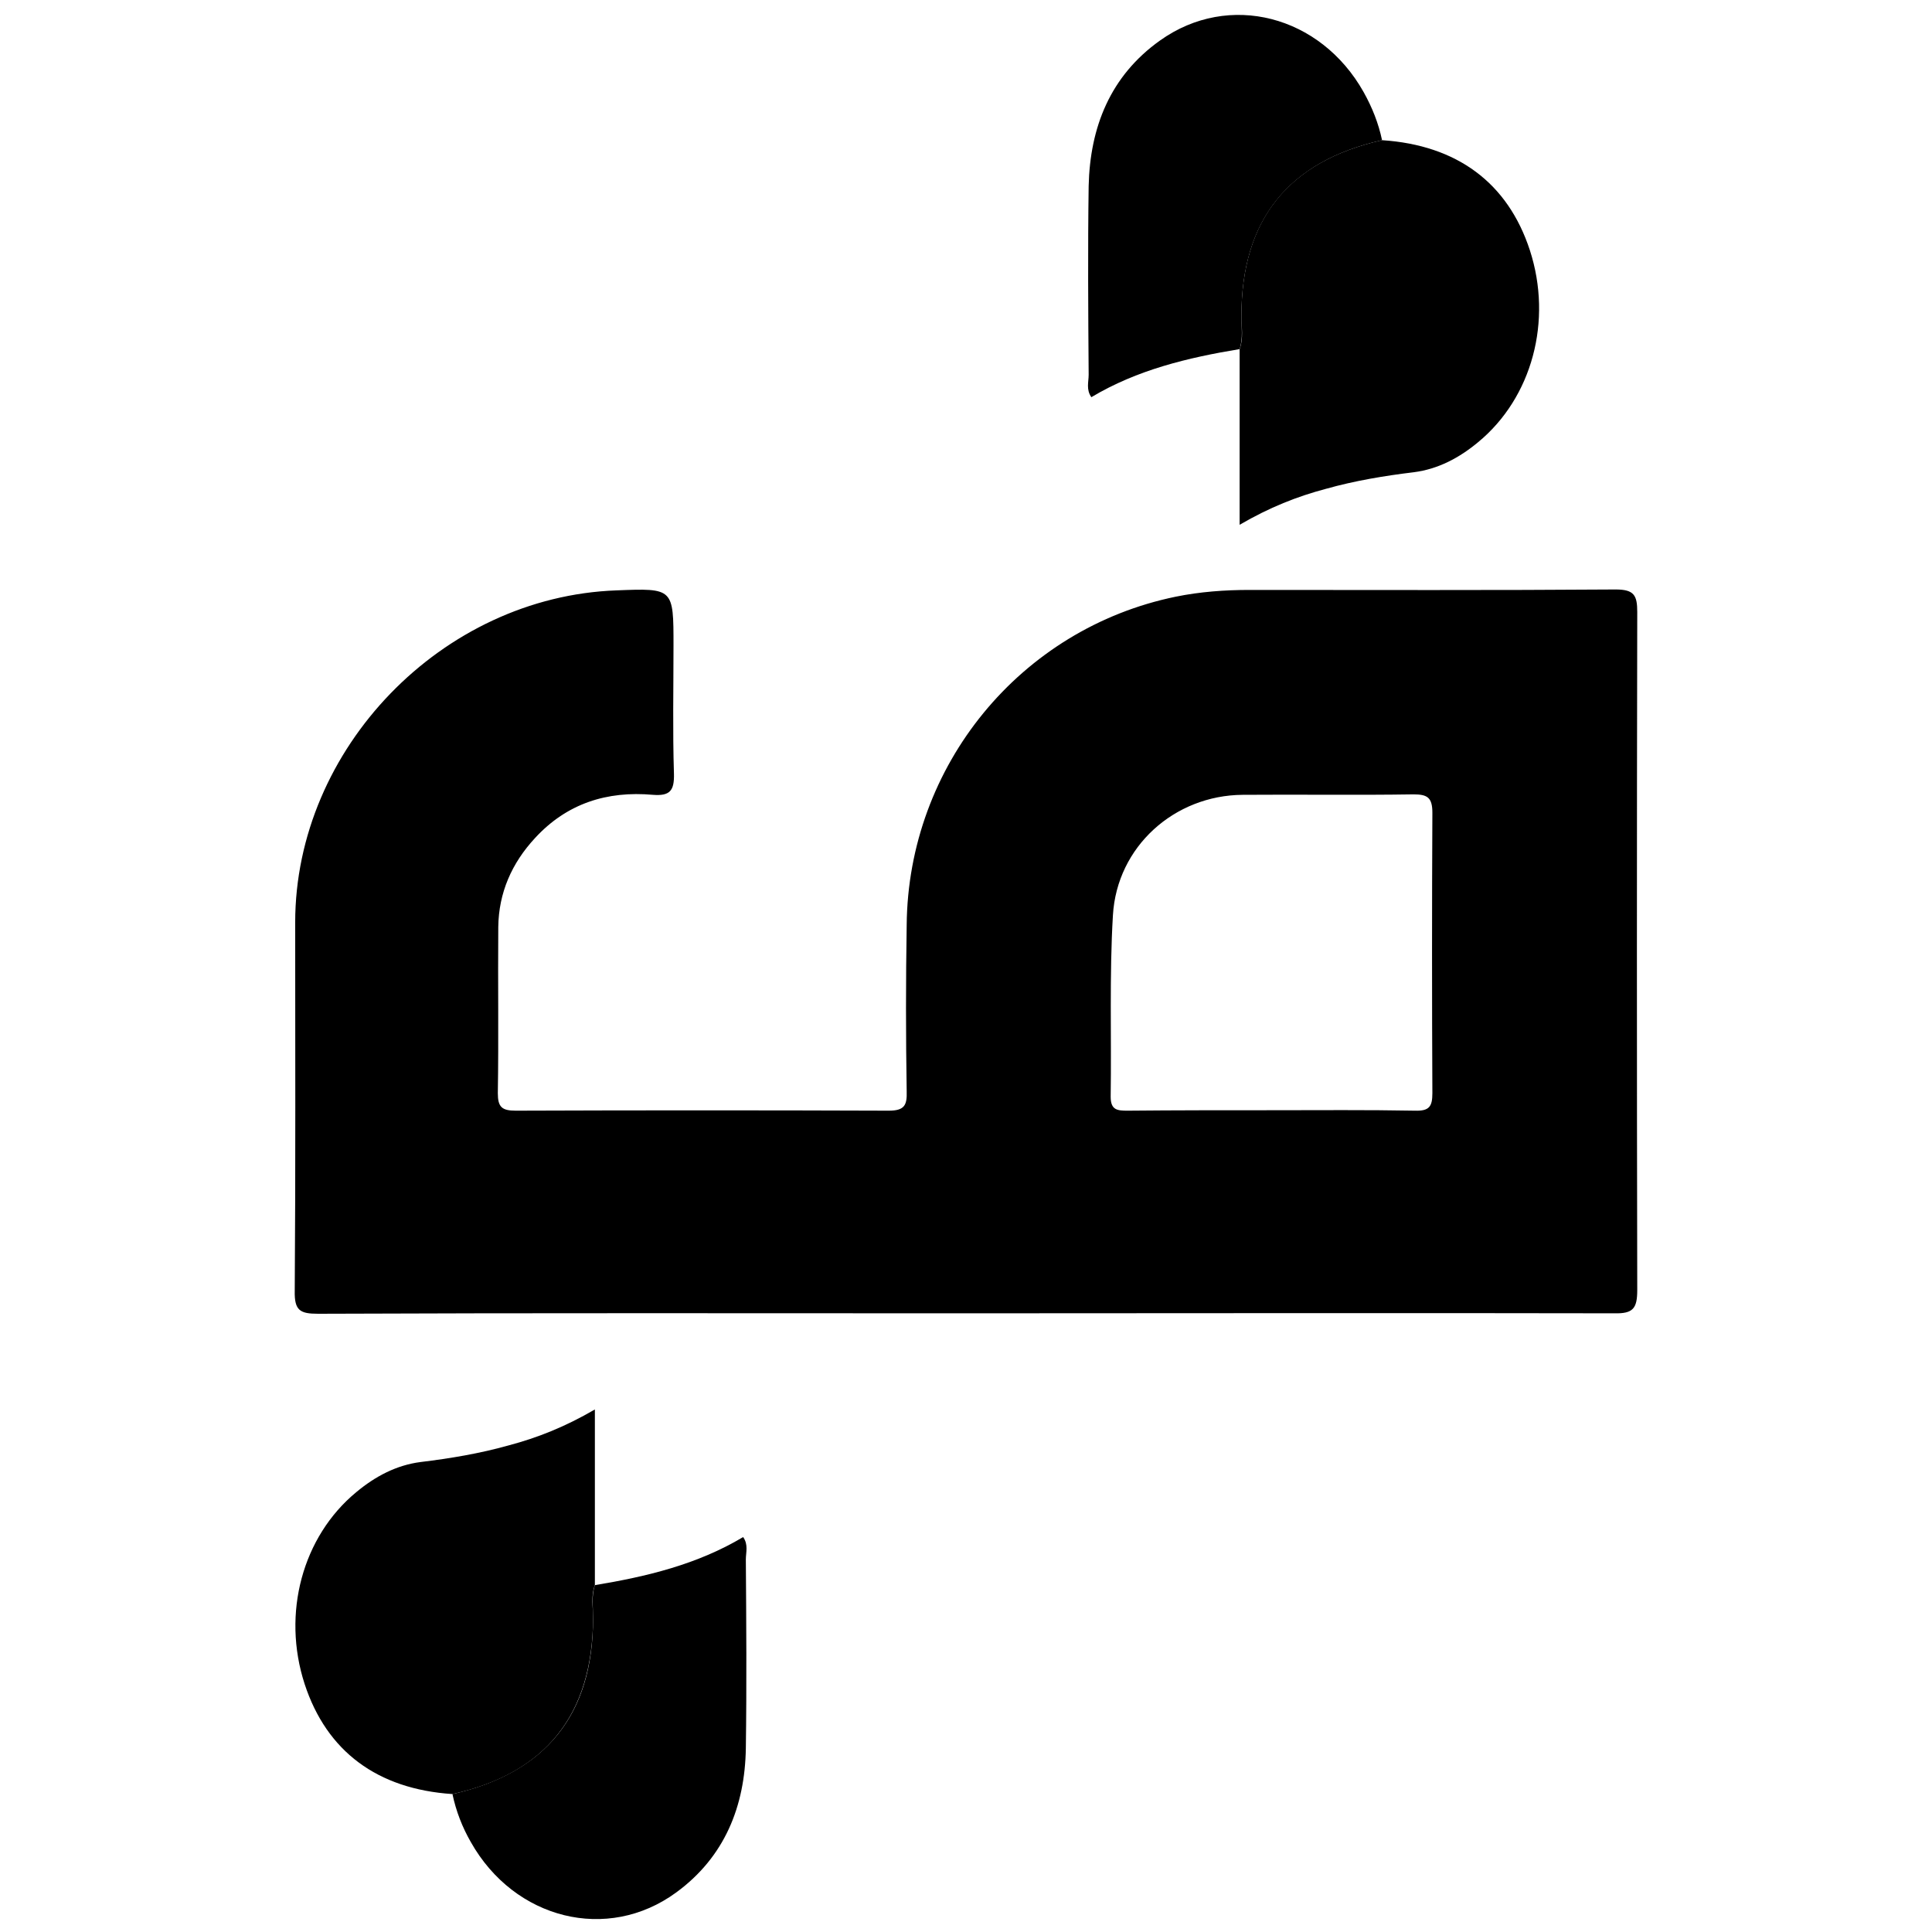
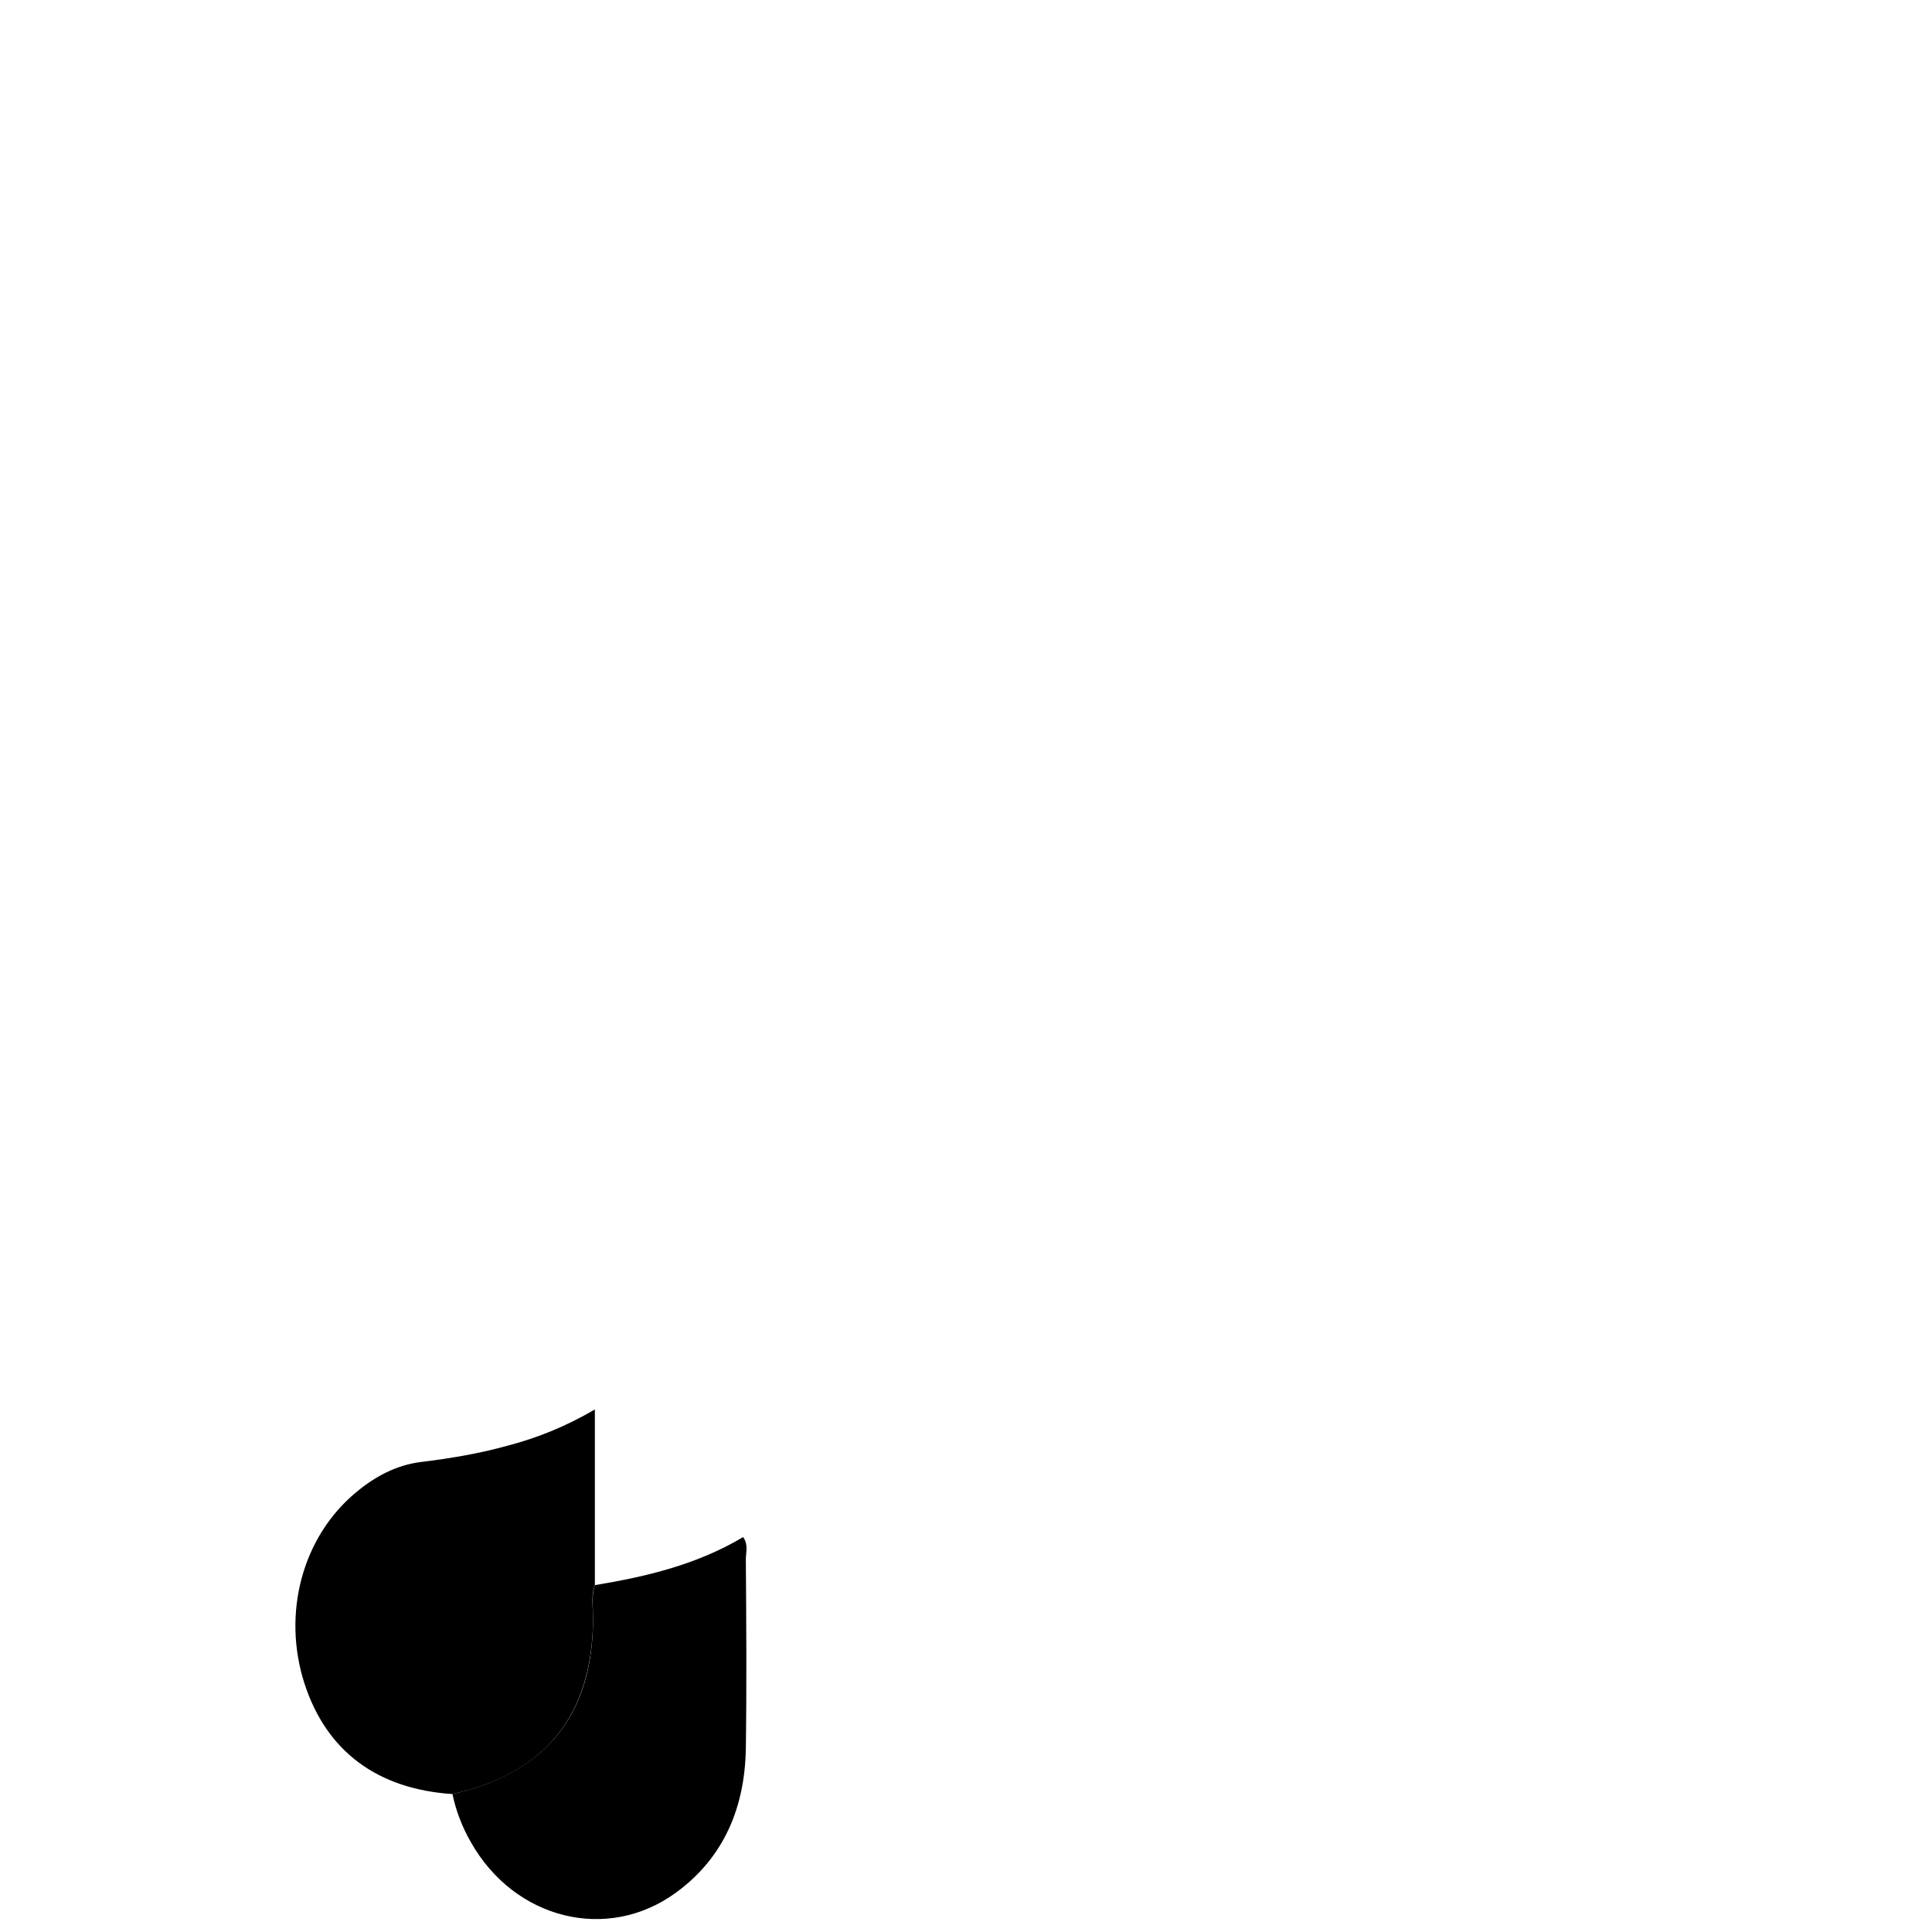
<svg xmlns="http://www.w3.org/2000/svg" version="1.2" baseProfile="tiny" id="Layer_1" x="0px" y="0px" viewBox="0 0 430 430" xml:space="preserve">
  <g>
-     <path fill="#000000" d="M214.7,292.3c-48,0-96-0.1-143.9,0.1c-4,0-5.3-0.7-5.2-5.1c0.2-27.3,0.1-54.6,0.1-82   c0-38.7,32.7-72.5,71.5-73.9c12.7-0.5,12.7-0.5,12.7,12.3c0,9.5-0.2,19,0.1,28.5c0.1,3.8-0.9,5-4.7,4.7   c-10.2-0.9-19.1,1.9-26.2,9.6c-5.2,5.6-8.1,12.2-8.2,19.8c-0.1,12.3,0.1,24.7-0.1,37c0,3.1,0.9,3.9,4,3.9c27.7-0.1,55.3-0.1,83,0   c3.5,0,4.1-1.2,4-4.3c-0.2-12.3-0.2-24.7,0-37c0.3-35.5,25.3-66,59.9-73.1c5.4-1.1,10.9-1.5,16.4-1.5c27.2,0,54.3,0.1,81.5-0.1   c4.1,0,4.8,1.3,4.8,5c-0.1,50.3-0.1,100.6,0,150.9c0,4.1-0.9,5.3-5.1,5.2C311,292.2,262.8,292.3,214.7,292.3z M282.9,247.1   c10.7,0,21.3-0.1,32,0.1c3.2,0.1,3.9-0.9,3.9-3.9c-0.1-20.8-0.1-41.6,0-62.4c0-3.4-1.1-4.1-4.2-4.1c-12.7,0.2-25.3,0-38,0.1   c-15.2,0.1-28,11.5-28.9,26.8c-0.8,13.4-0.3,27-0.5,40.4c0,3,1.5,3.1,3.8,3.1C261.5,247.1,272.2,247.1,282.9,247.1z" />
-     <path fill="#000000" d="M307.6,31.2c16.7,1.1,28,9.5,32.9,24.5c5.1,15.7,0.5,32.8-11.5,42.7c-4.2,3.5-8.9,6-14.3,6.7   c-6.6,0.8-13.2,1.9-19.6,3.7c-6.4,1.7-12.5,4.1-19.2,8c0-13.6,0-26.3,0-39.1c0.9-2.4,0.4-4.9,0.4-7.4   C276.3,48.9,286.7,35.9,307.6,31.2z" />
    <path fill="#000000" d="M100.7,399.3c-16.7-1.1-28-9.5-32.9-24.5c-5.1-15.7-0.5-32.8,11.5-42.7c4.2-3.5,8.9-6,14.3-6.7   c6.6-0.8,13.2-1.9,19.6-3.7c6.4-1.7,12.5-4.1,19.2-8c0,13.6,0,26.3,0,39.1c-0.9,2.4-0.4,4.9-0.4,7.4   C131.9,381.6,121.5,394.7,100.7,399.3z" />
-     <path fill="#000000" d="M307.6,31.2c-20.8,4.7-31.3,17.7-31.3,39.1c0,2.5,0.4,5-0.4,7.4c-11.5,1.9-22.8,4.6-33,10.7   c-1.2-1.7-0.6-3.4-0.6-5c-0.1-14-0.2-28,0-42c0.3-13.1,4.8-24.5,15.9-32.4c15.3-10.9,35.7-5.6,45.3,11.5   C305.4,23.9,306.8,27.4,307.6,31.2z" />
    <path fill="#000000" d="M100.7,399.3c20.8-4.7,31.3-17.7,31.3-39.1c0-2.5-0.4-5,0.4-7.4c11.5-1.9,22.8-4.6,33-10.7   c1.2,1.7,0.6,3.4,0.6,5c0.1,14,0.2,28,0,42c-0.2,12.9-4.7,24.2-15.5,32.1c-15.3,11.2-36,6-45.7-11.2   C102.9,406.7,101.5,403.1,100.7,399.3z" />
  </g>
</svg>